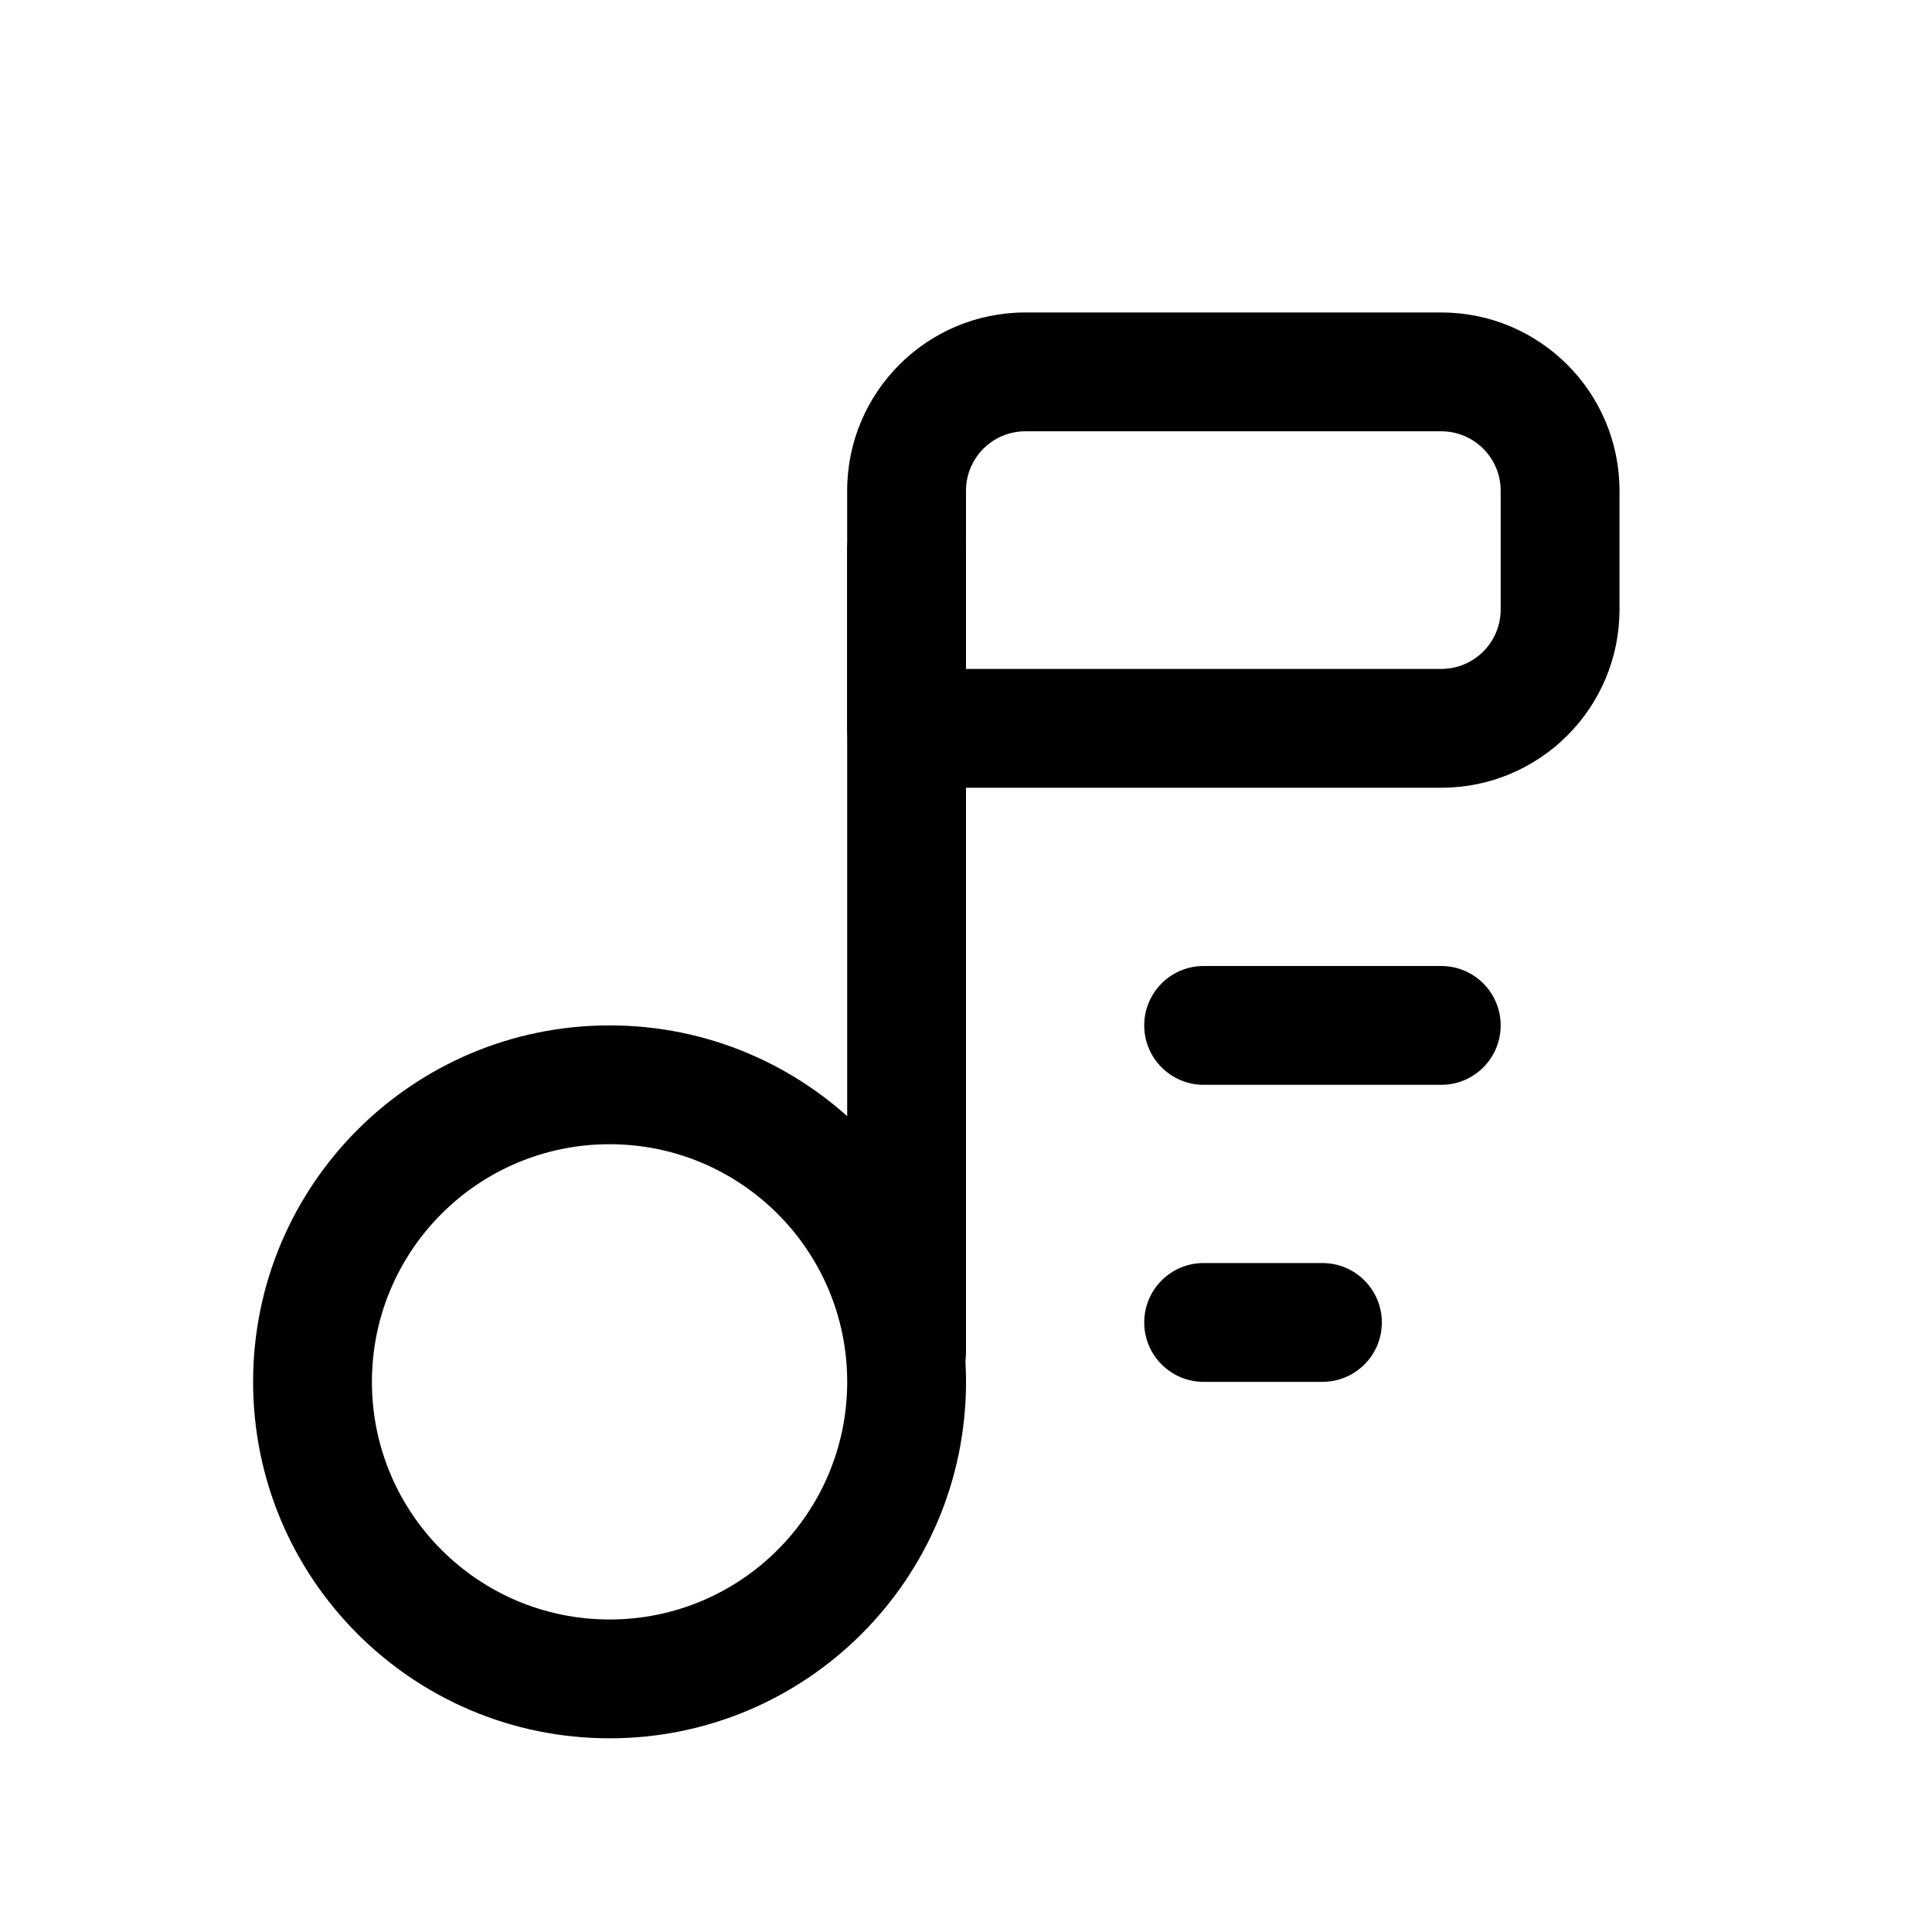
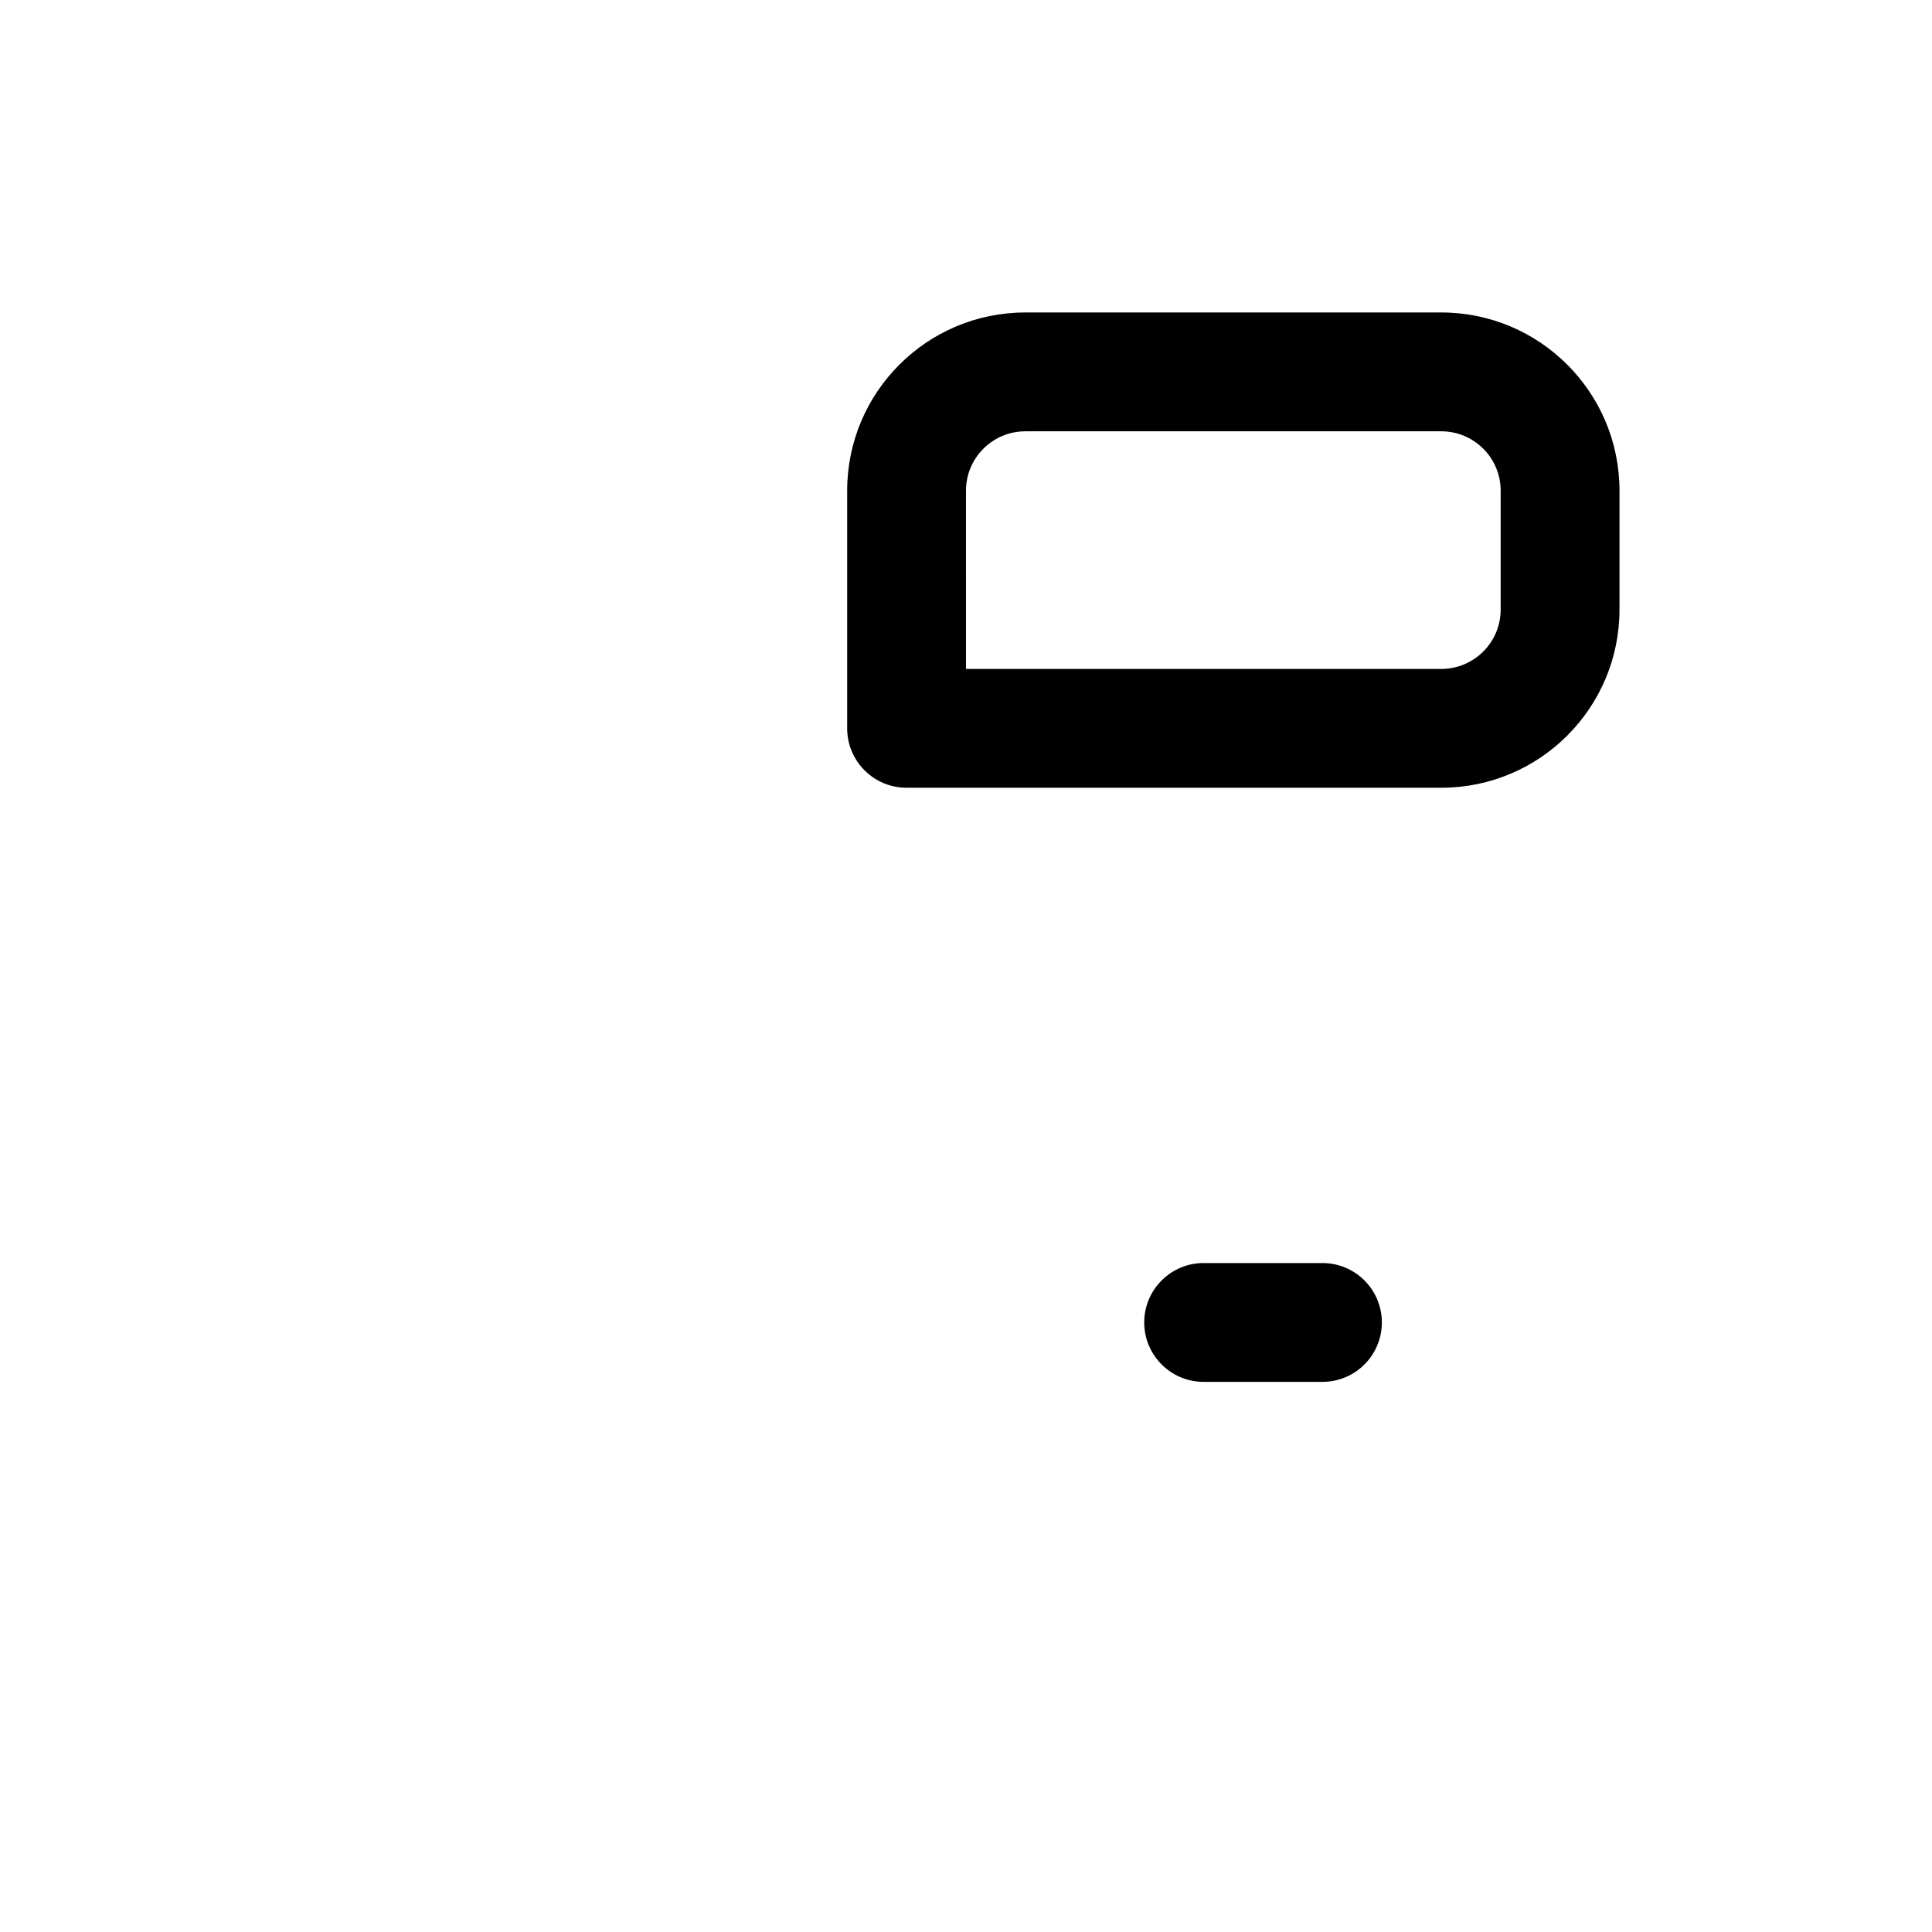
<svg xmlns="http://www.w3.org/2000/svg" fill="#000000" width="800px" height="800px" version="1.1" viewBox="144 144 512 512">
  <g>
-     <path d="m305.54 604.67c52.172 0 94.465-42.293 94.465-94.465s-42.293-94.465-94.465-94.465-94.465 42.293-94.465 94.465 42.293 94.465 94.465 94.465zm0-31.488c-34.781 0-62.977-28.195-62.977-62.977s28.195-62.977 62.977-62.977 62.977 28.195 62.977 62.977-28.195 62.977-62.977 62.977z" />
-     <path d="m400 502.34v-212.55c0-8.695-7.051-15.742-15.746-15.742-8.695 0-15.742 7.047-15.742 15.742v212.55c0 8.695 7.047 15.742 15.742 15.742 8.695 0 15.746-7.047 15.746-15.742z" />
    <path d="m415.74 226.81h110.21c26.086 0 47.234 21.148 47.234 47.234v31.488c0 26.086-21.148 47.23-47.234 47.23h-141.7c-8.695 0-15.742-7.047-15.742-15.742v-62.977c0-26.086 21.145-47.234 47.23-47.234zm-15.742 94.465h125.95c8.695 0 15.746-7.047 15.746-15.742v-31.488c0-8.695-7.051-15.746-15.746-15.746h-110.21c-8.695 0-15.742 7.051-15.742 15.746z" />
-     <path d="m525.95 400h-62.973c-8.695 0-15.746 7.047-15.746 15.742 0 8.695 7.051 15.746 15.746 15.746h62.973c8.695 0 15.746-7.051 15.746-15.746 0-8.695-7.051-15.742-15.746-15.742z" />
    <path d="m494.46 478.72h-31.484c-8.695 0-15.746 7.051-15.746 15.742 0 8.695 7.051 15.746 15.746 15.746h31.484c8.695 0 15.746-7.051 15.746-15.746 0-8.691-7.051-15.742-15.746-15.742z" />
  </g>
</svg>